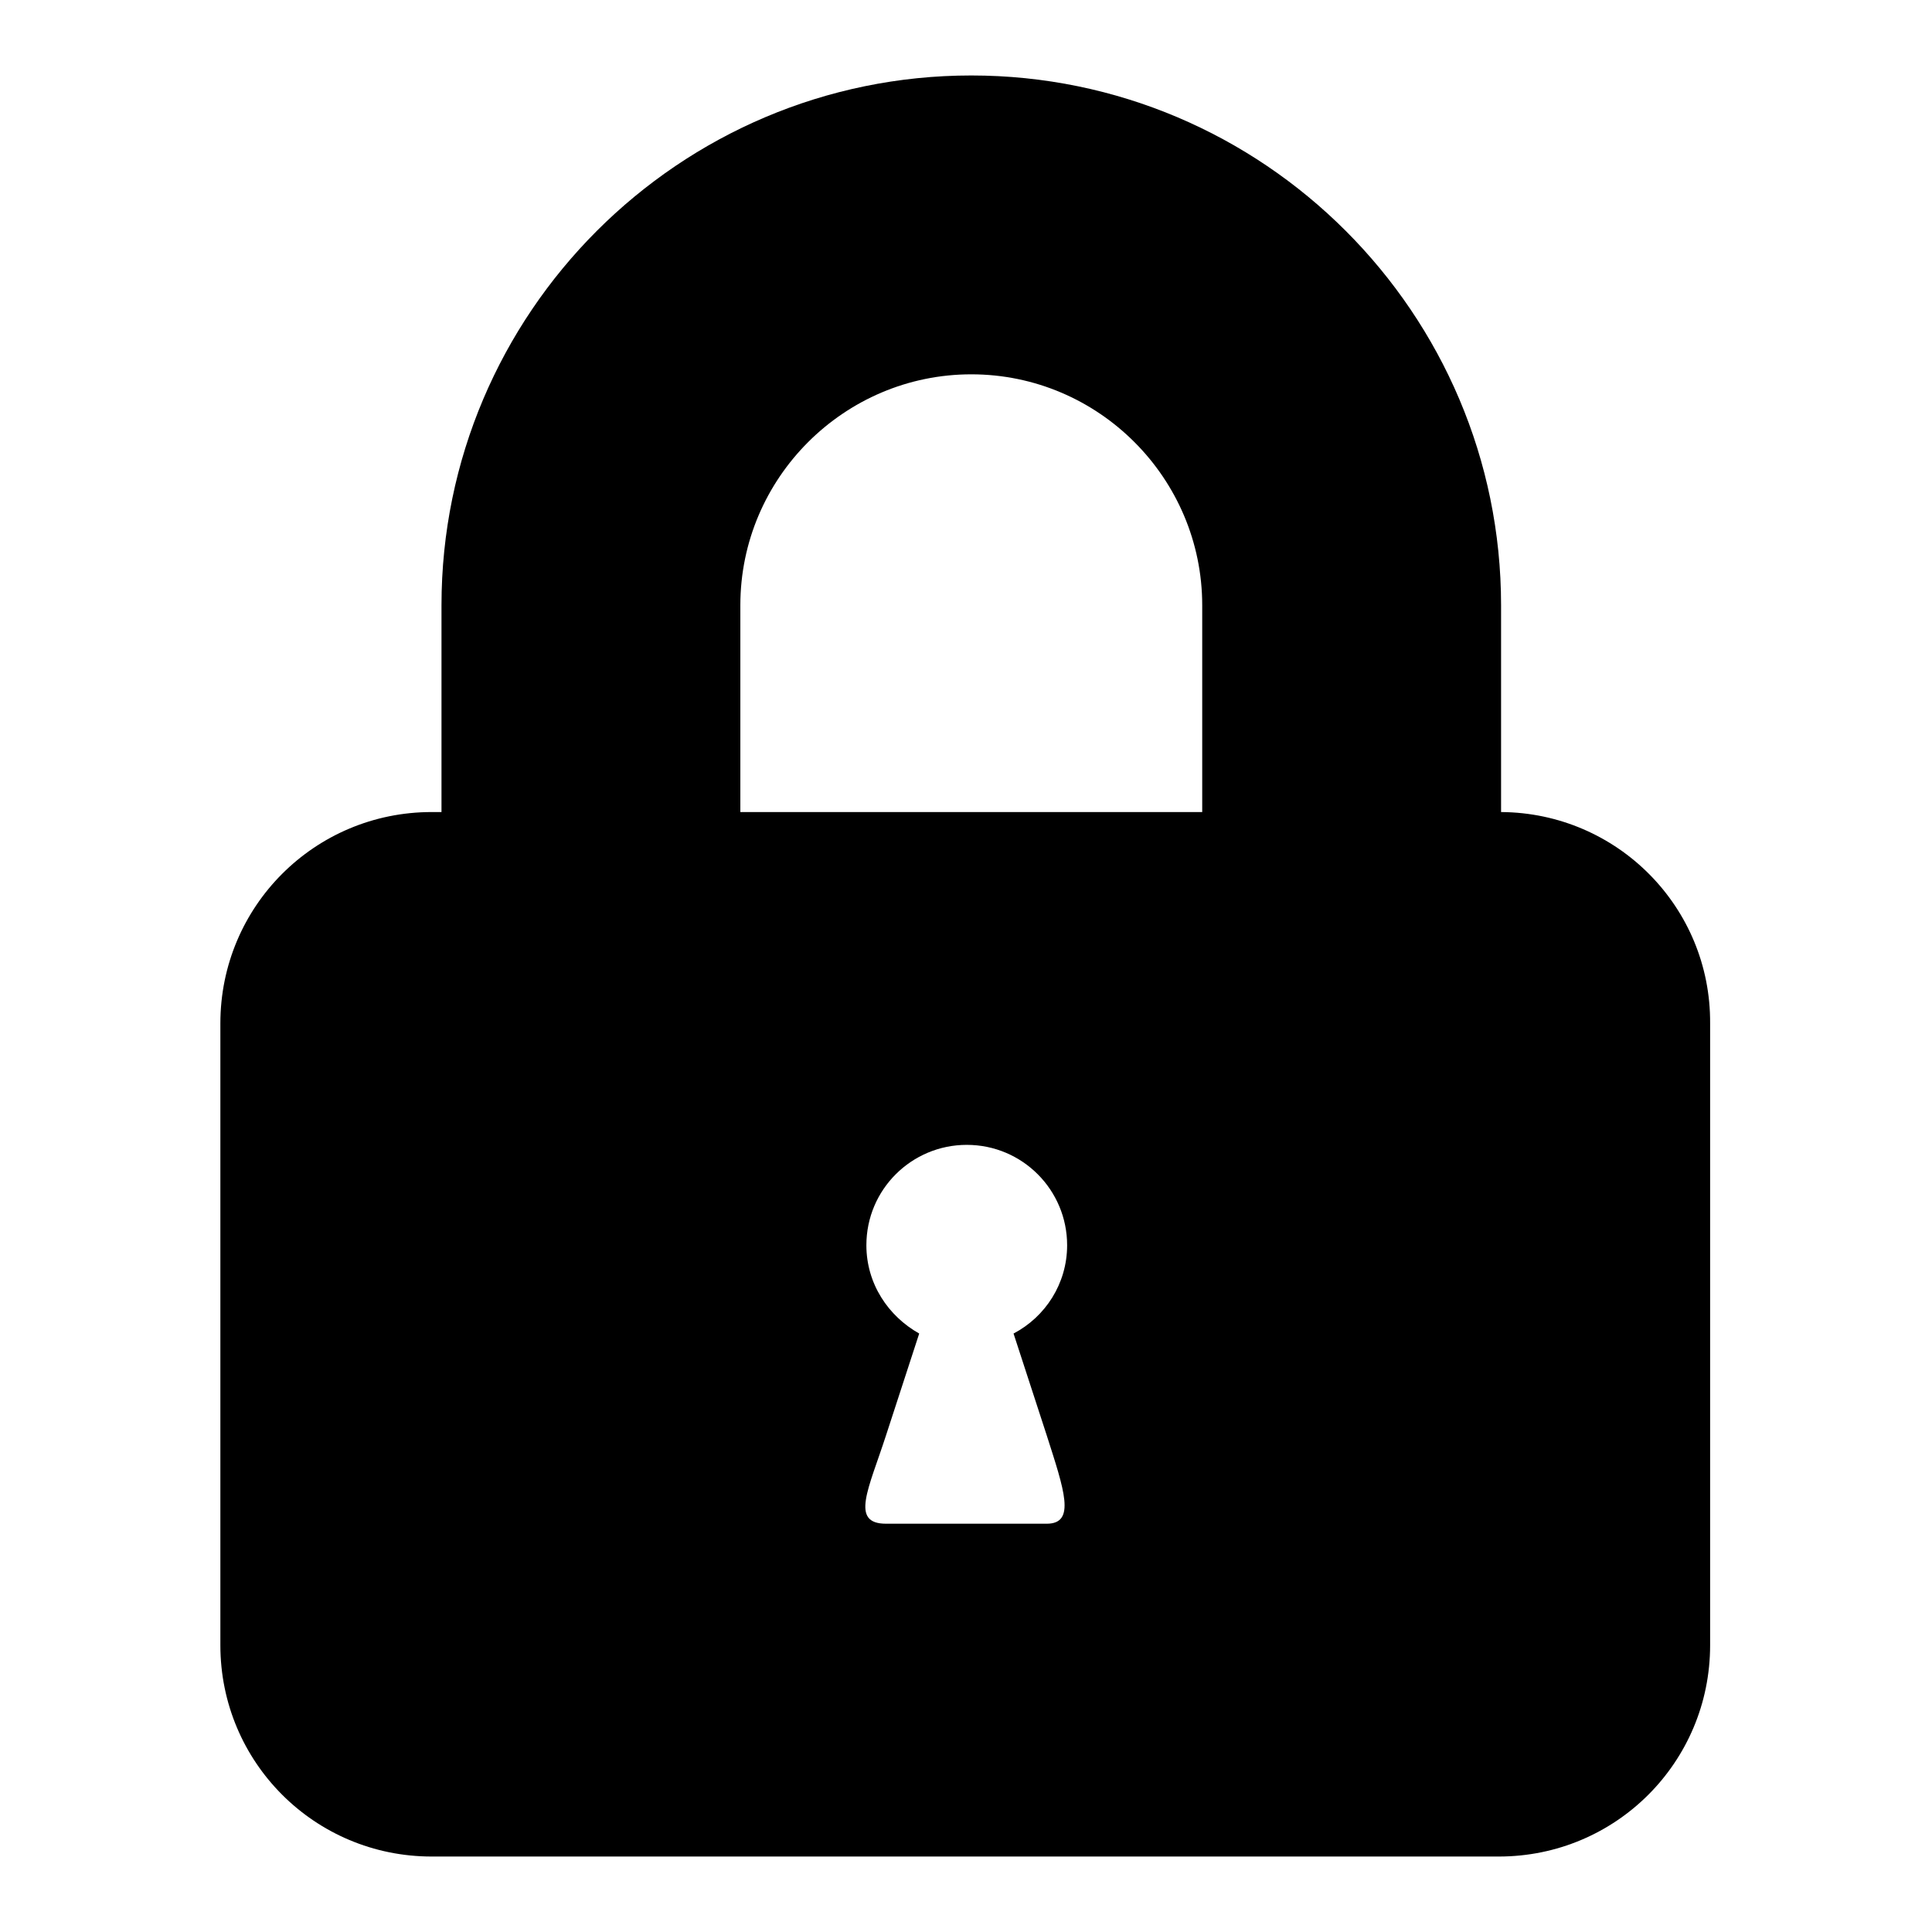
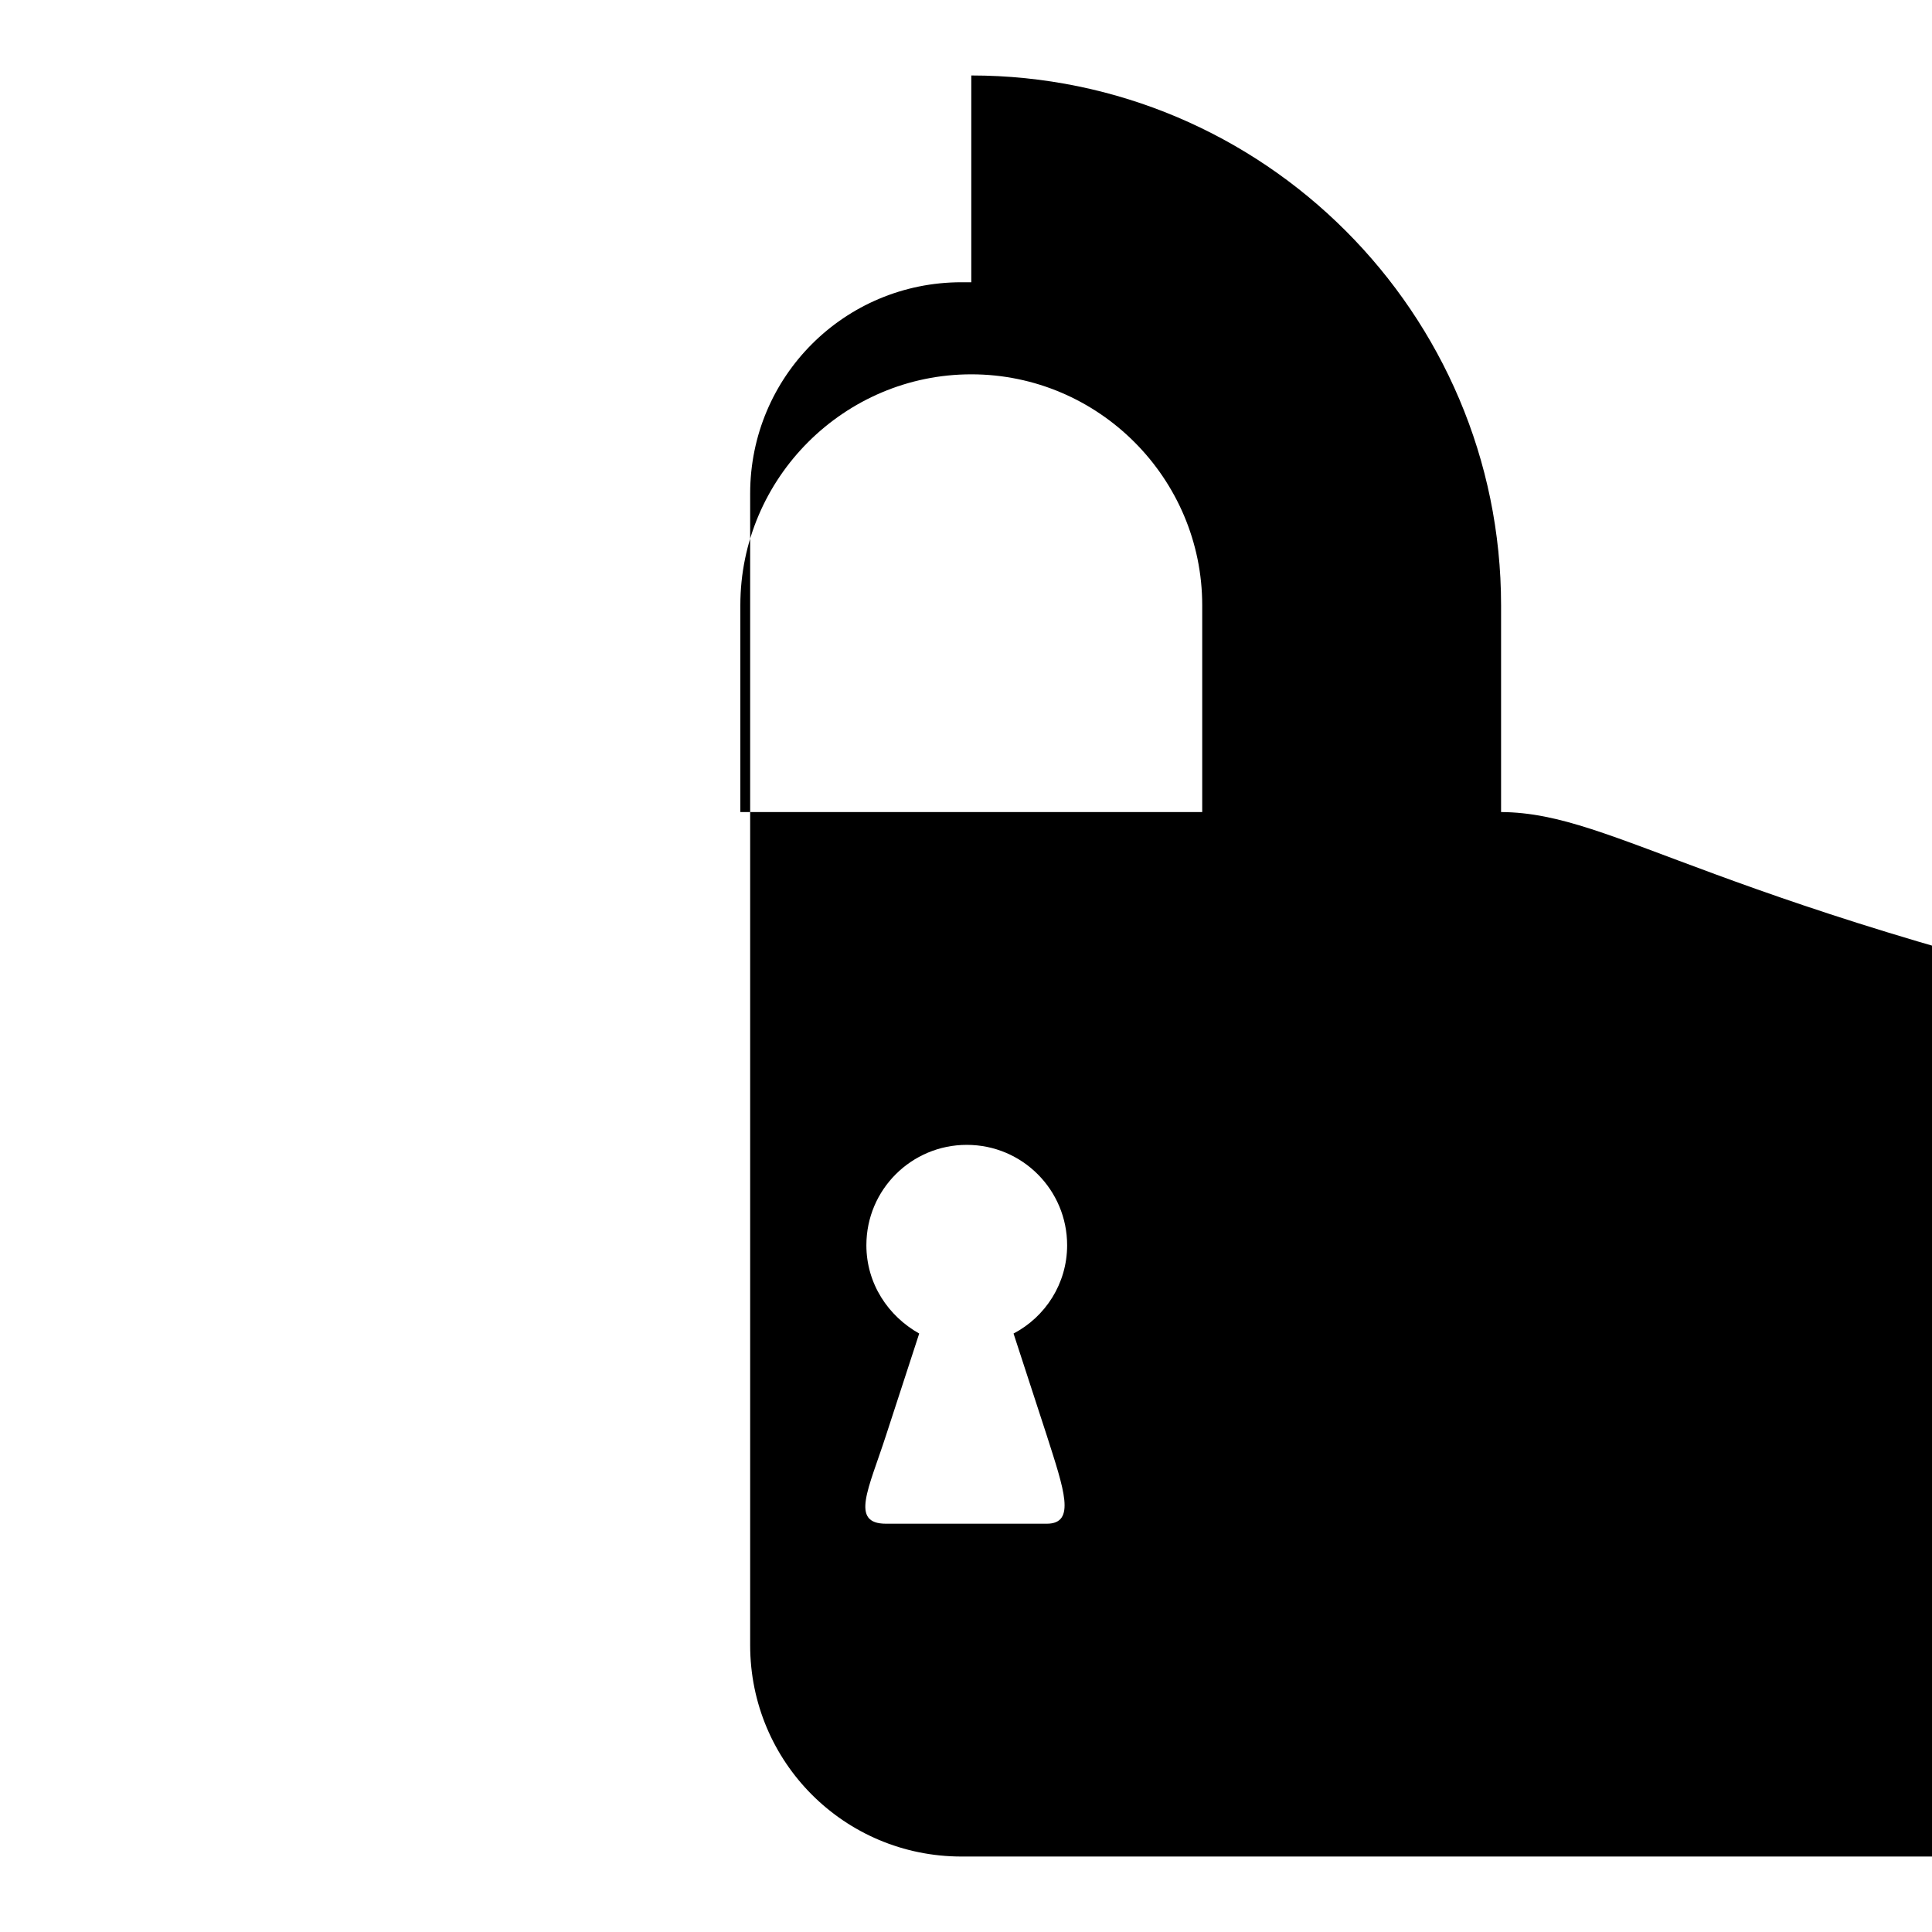
<svg xmlns="http://www.w3.org/2000/svg" version="1.1" x="0px" y="0px" viewBox="0 0 256 256" enable-background="new 0 0 256 256" xml:space="preserve">
  <g>
    <g>
-       <path fill="#000000" d="M198.9,107.6V80.2c0-38.7-31.5-70.2-70.2-70.2C90,10,58.5,41.5,58.5,80.2v27.4h-1.3c-15.5,0-28,12.5-28,28V218c0,15.5,12.5,28,28,28h141.4c15.5,0,28-12.5,28-28v-82.4C226.7,120.2,214.3,107.7,198.9,107.6z M98.1,80.2c0-16.9,13.8-30.6,30.6-30.6c16.9,0,30.6,13.8,30.6,30.6v27.4H98.1V80.2z M138.7,190.2c2.3,7.2,3.9,11.7,0,11.7h-21.3c-4.8,0-2.3-4.6,0-11.7l4.4-13.5c-4.1-2.3-7-6.6-7-11.7c0-7.4,6-13.3,13.3-13.3c7.4,0,13.3,6,13.3,13.3c0,5.1-2.9,9.5-7.1,11.7L138.7,190.2z" />
+       <path fill="#000000" d="M198.9,107.6V80.2c0-38.7-31.5-70.2-70.2-70.2v27.4h-1.3c-15.5,0-28,12.5-28,28V218c0,15.5,12.5,28,28,28h141.4c15.5,0,28-12.5,28-28v-82.4C226.7,120.2,214.3,107.7,198.9,107.6z M98.1,80.2c0-16.9,13.8-30.6,30.6-30.6c16.9,0,30.6,13.8,30.6,30.6v27.4H98.1V80.2z M138.7,190.2c2.3,7.2,3.9,11.7,0,11.7h-21.3c-4.8,0-2.3-4.6,0-11.7l4.4-13.5c-4.1-2.3-7-6.6-7-11.7c0-7.4,6-13.3,13.3-13.3c7.4,0,13.3,6,13.3,13.3c0,5.1-2.9,9.5-7.1,11.7L138.7,190.2z" />
    </g>
  </g>
</svg>